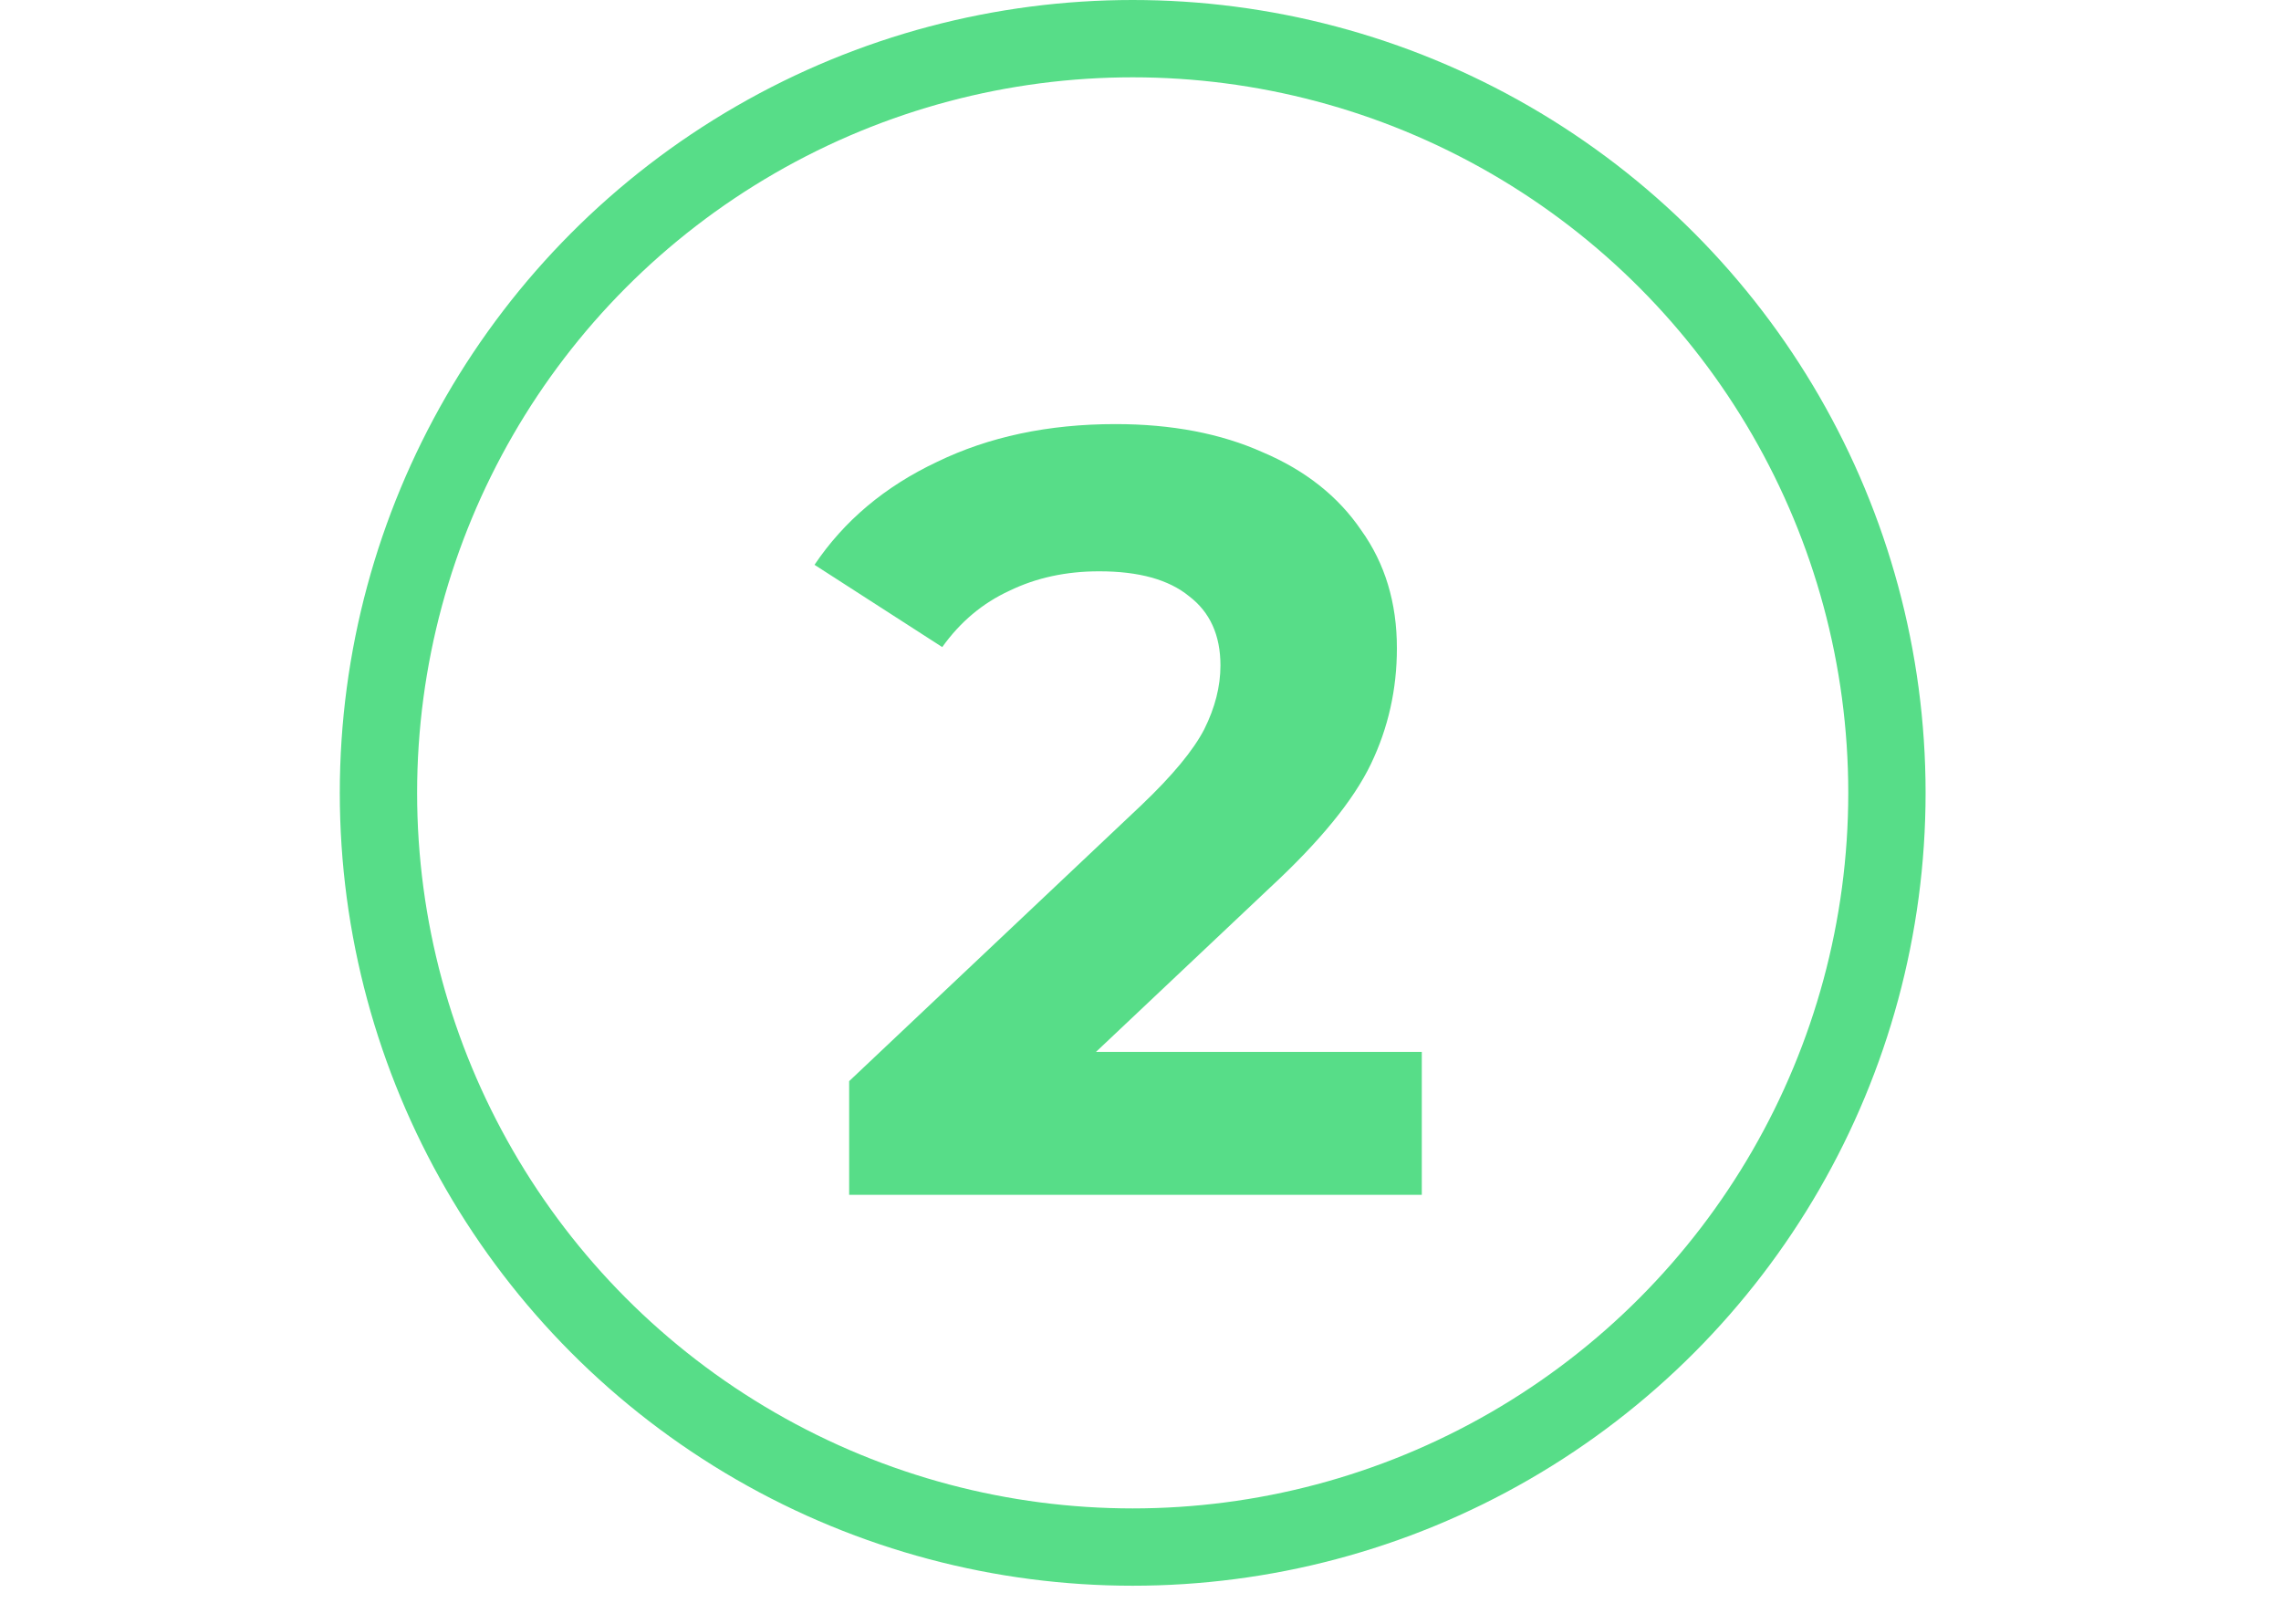
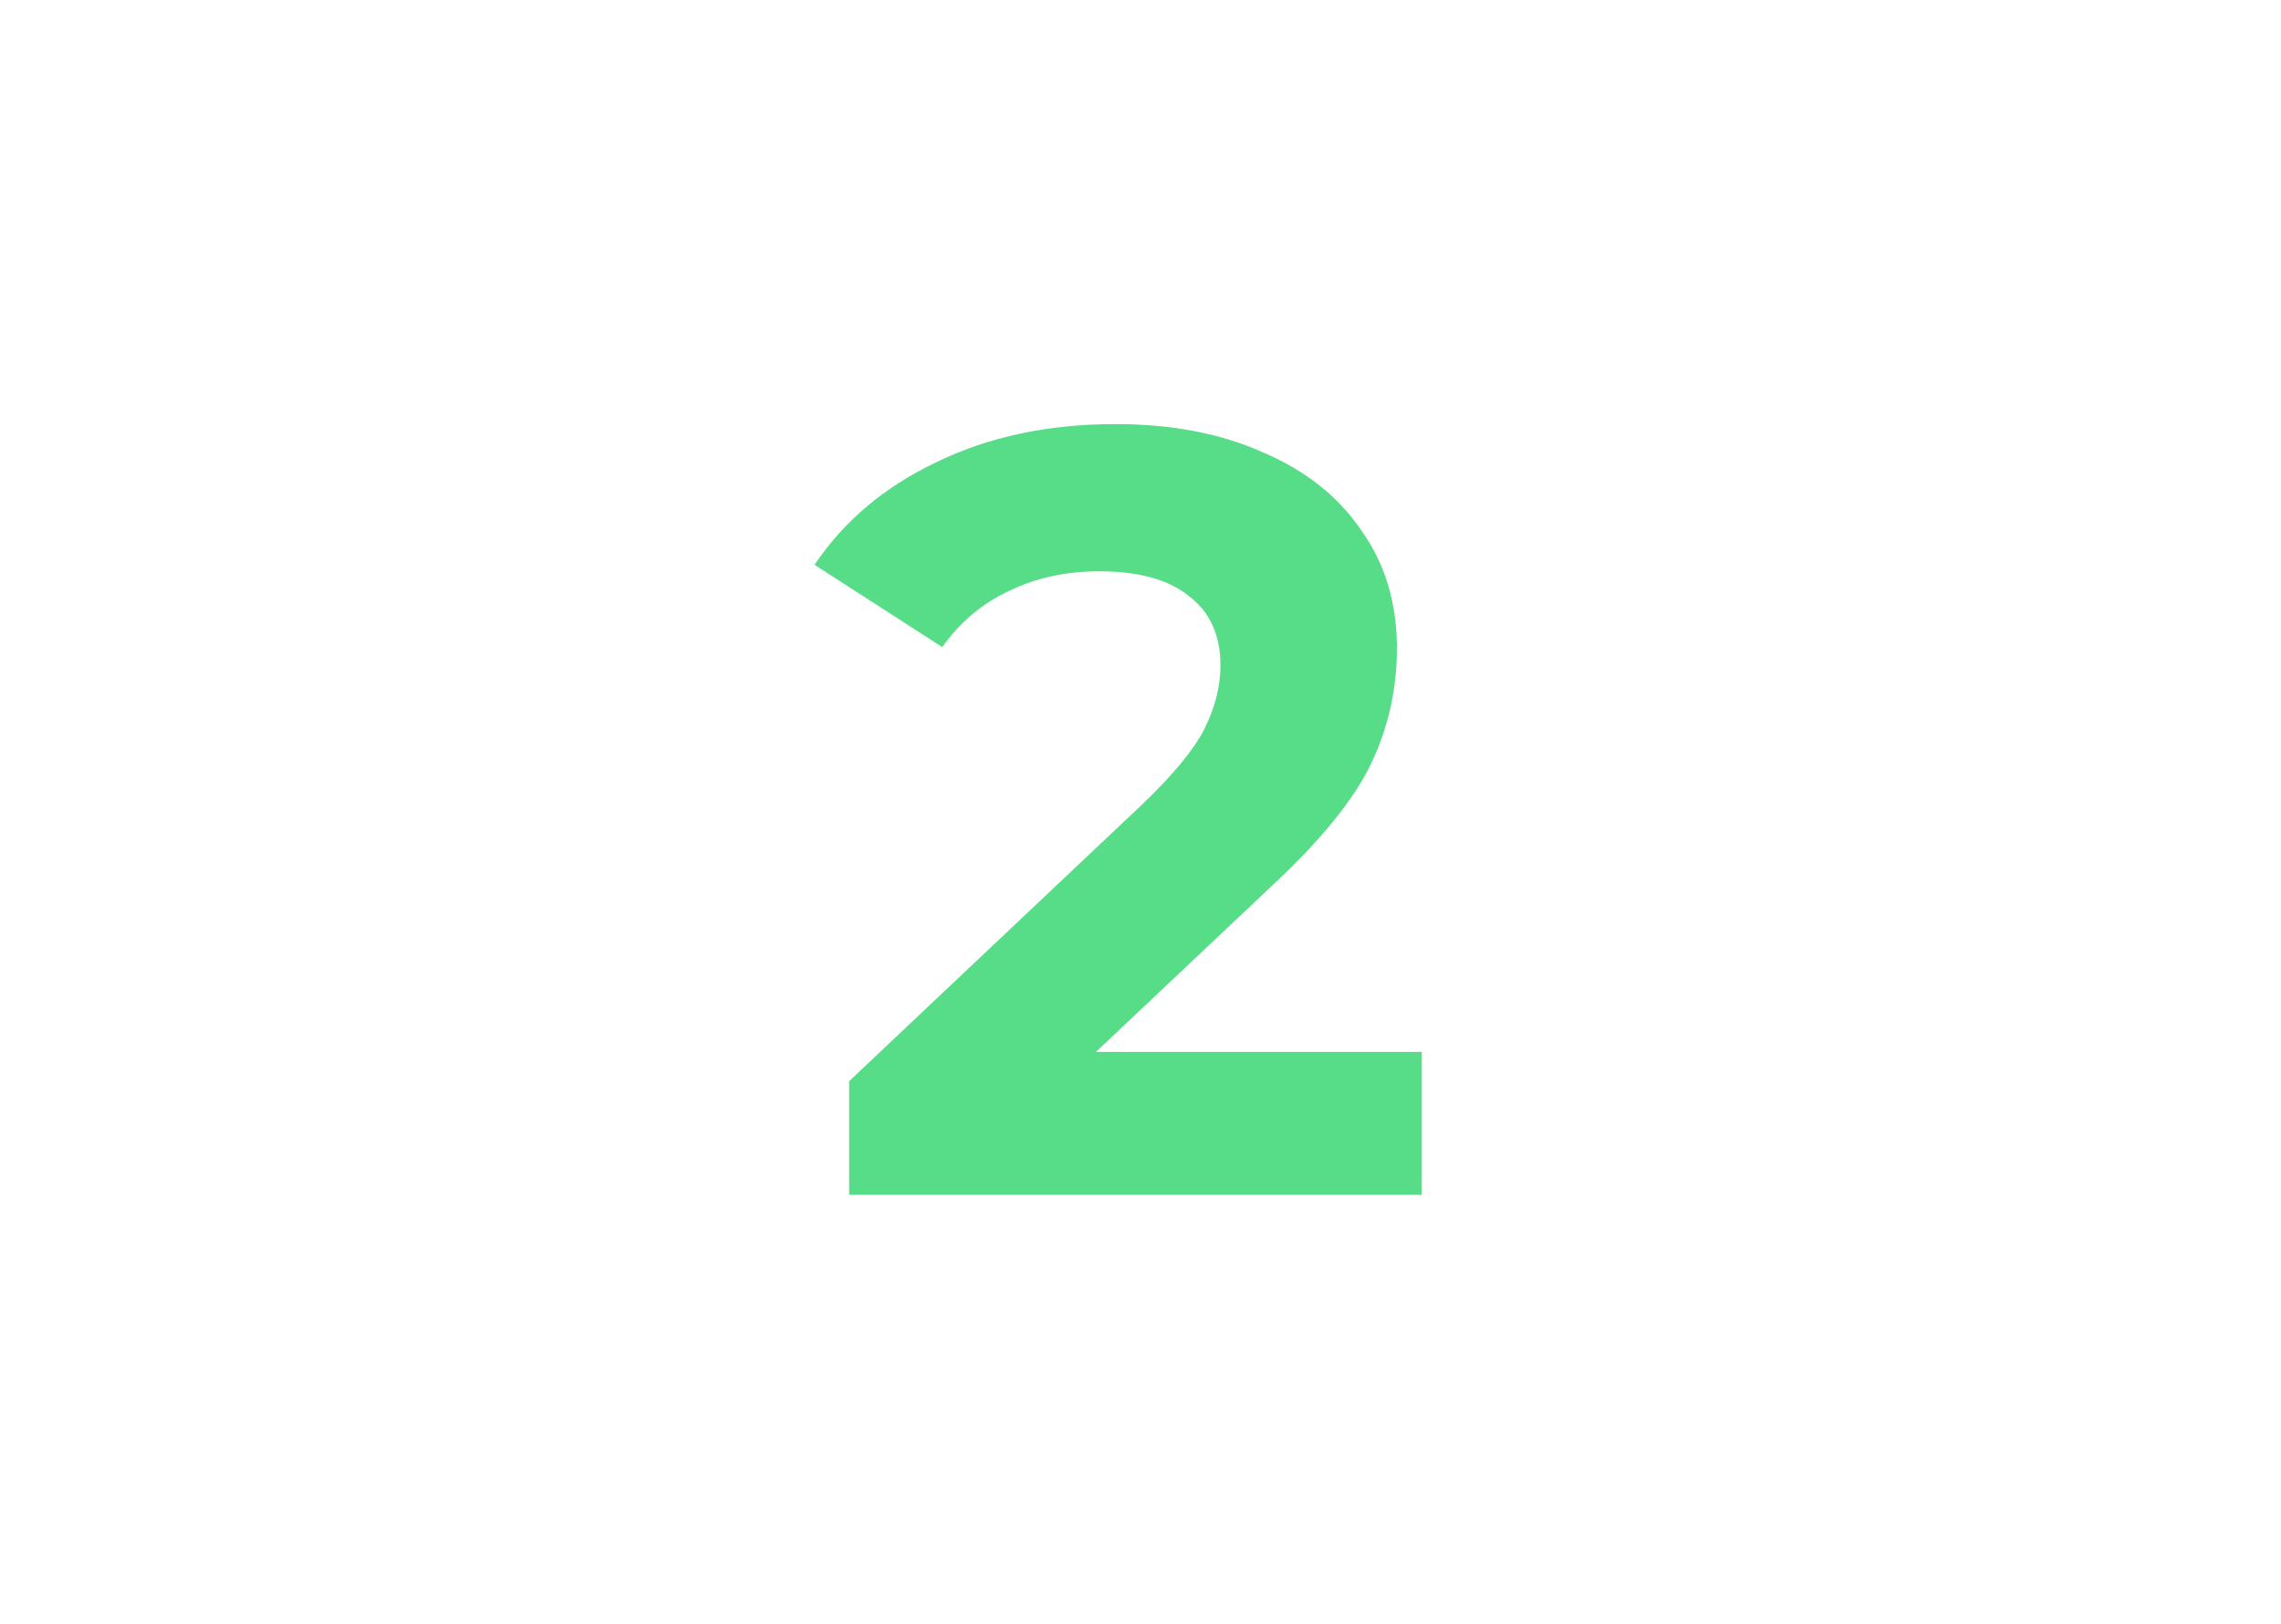
<svg xmlns="http://www.w3.org/2000/svg" width="59" height="42" viewBox="0 0 59 42" fill="none">
-   <circle cx="29.298" cy="20.509" r="19.509" stroke="#57DD88" stroke-width="2" />
  <path d="M36.776 27.21V30.906H21.964V27.966L29.524 20.826C30.327 20.061 30.868 19.408 31.148 18.866C31.428 18.306 31.568 17.756 31.568 17.214C31.568 16.43 31.297 15.833 30.756 15.422C30.233 14.993 29.459 14.778 28.432 14.778C27.573 14.778 26.799 14.946 26.108 15.282C25.417 15.6 24.839 16.085 24.372 16.738L21.068 14.61C21.833 13.472 22.888 12.585 24.232 11.95C25.576 11.297 27.116 10.97 28.852 10.97C30.308 10.97 31.577 11.213 32.66 11.698C33.761 12.165 34.611 12.837 35.208 13.714C35.824 14.573 36.132 15.59 36.132 16.766C36.132 17.83 35.908 18.829 35.46 19.762C35.012 20.696 34.144 21.76 32.856 22.954L28.348 27.21H36.776Z" fill="#57DD88" />
</svg>